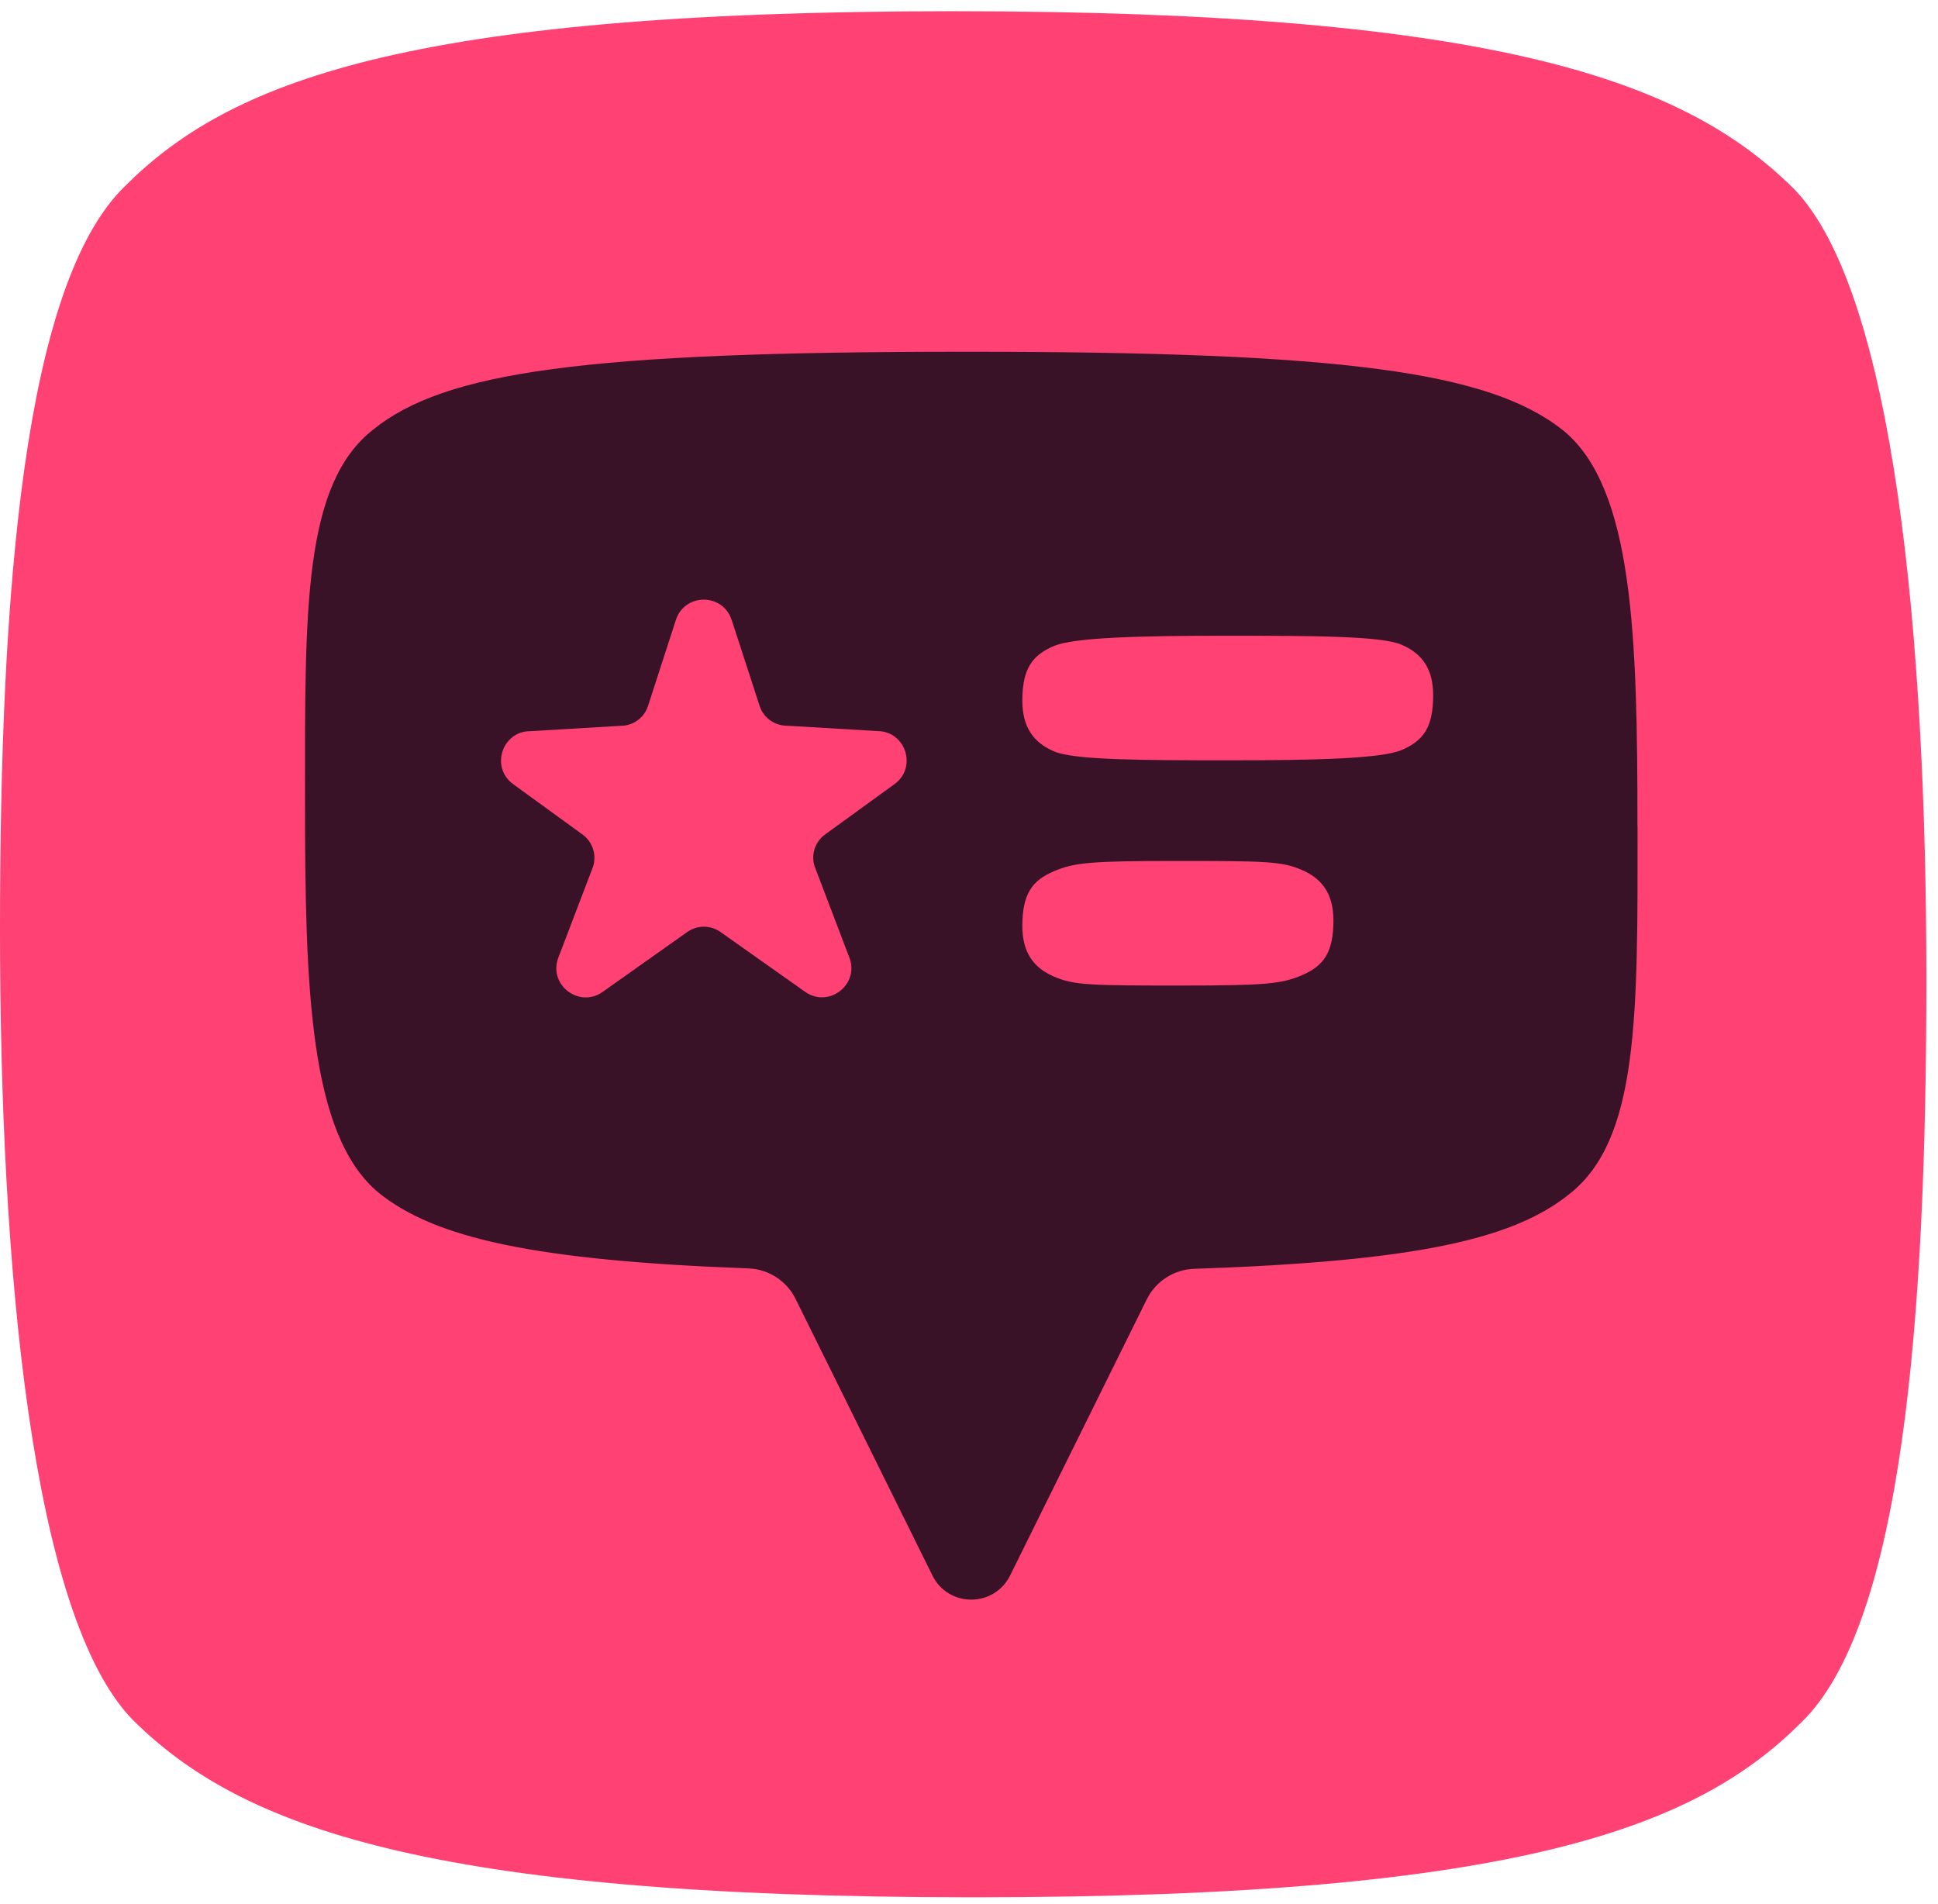
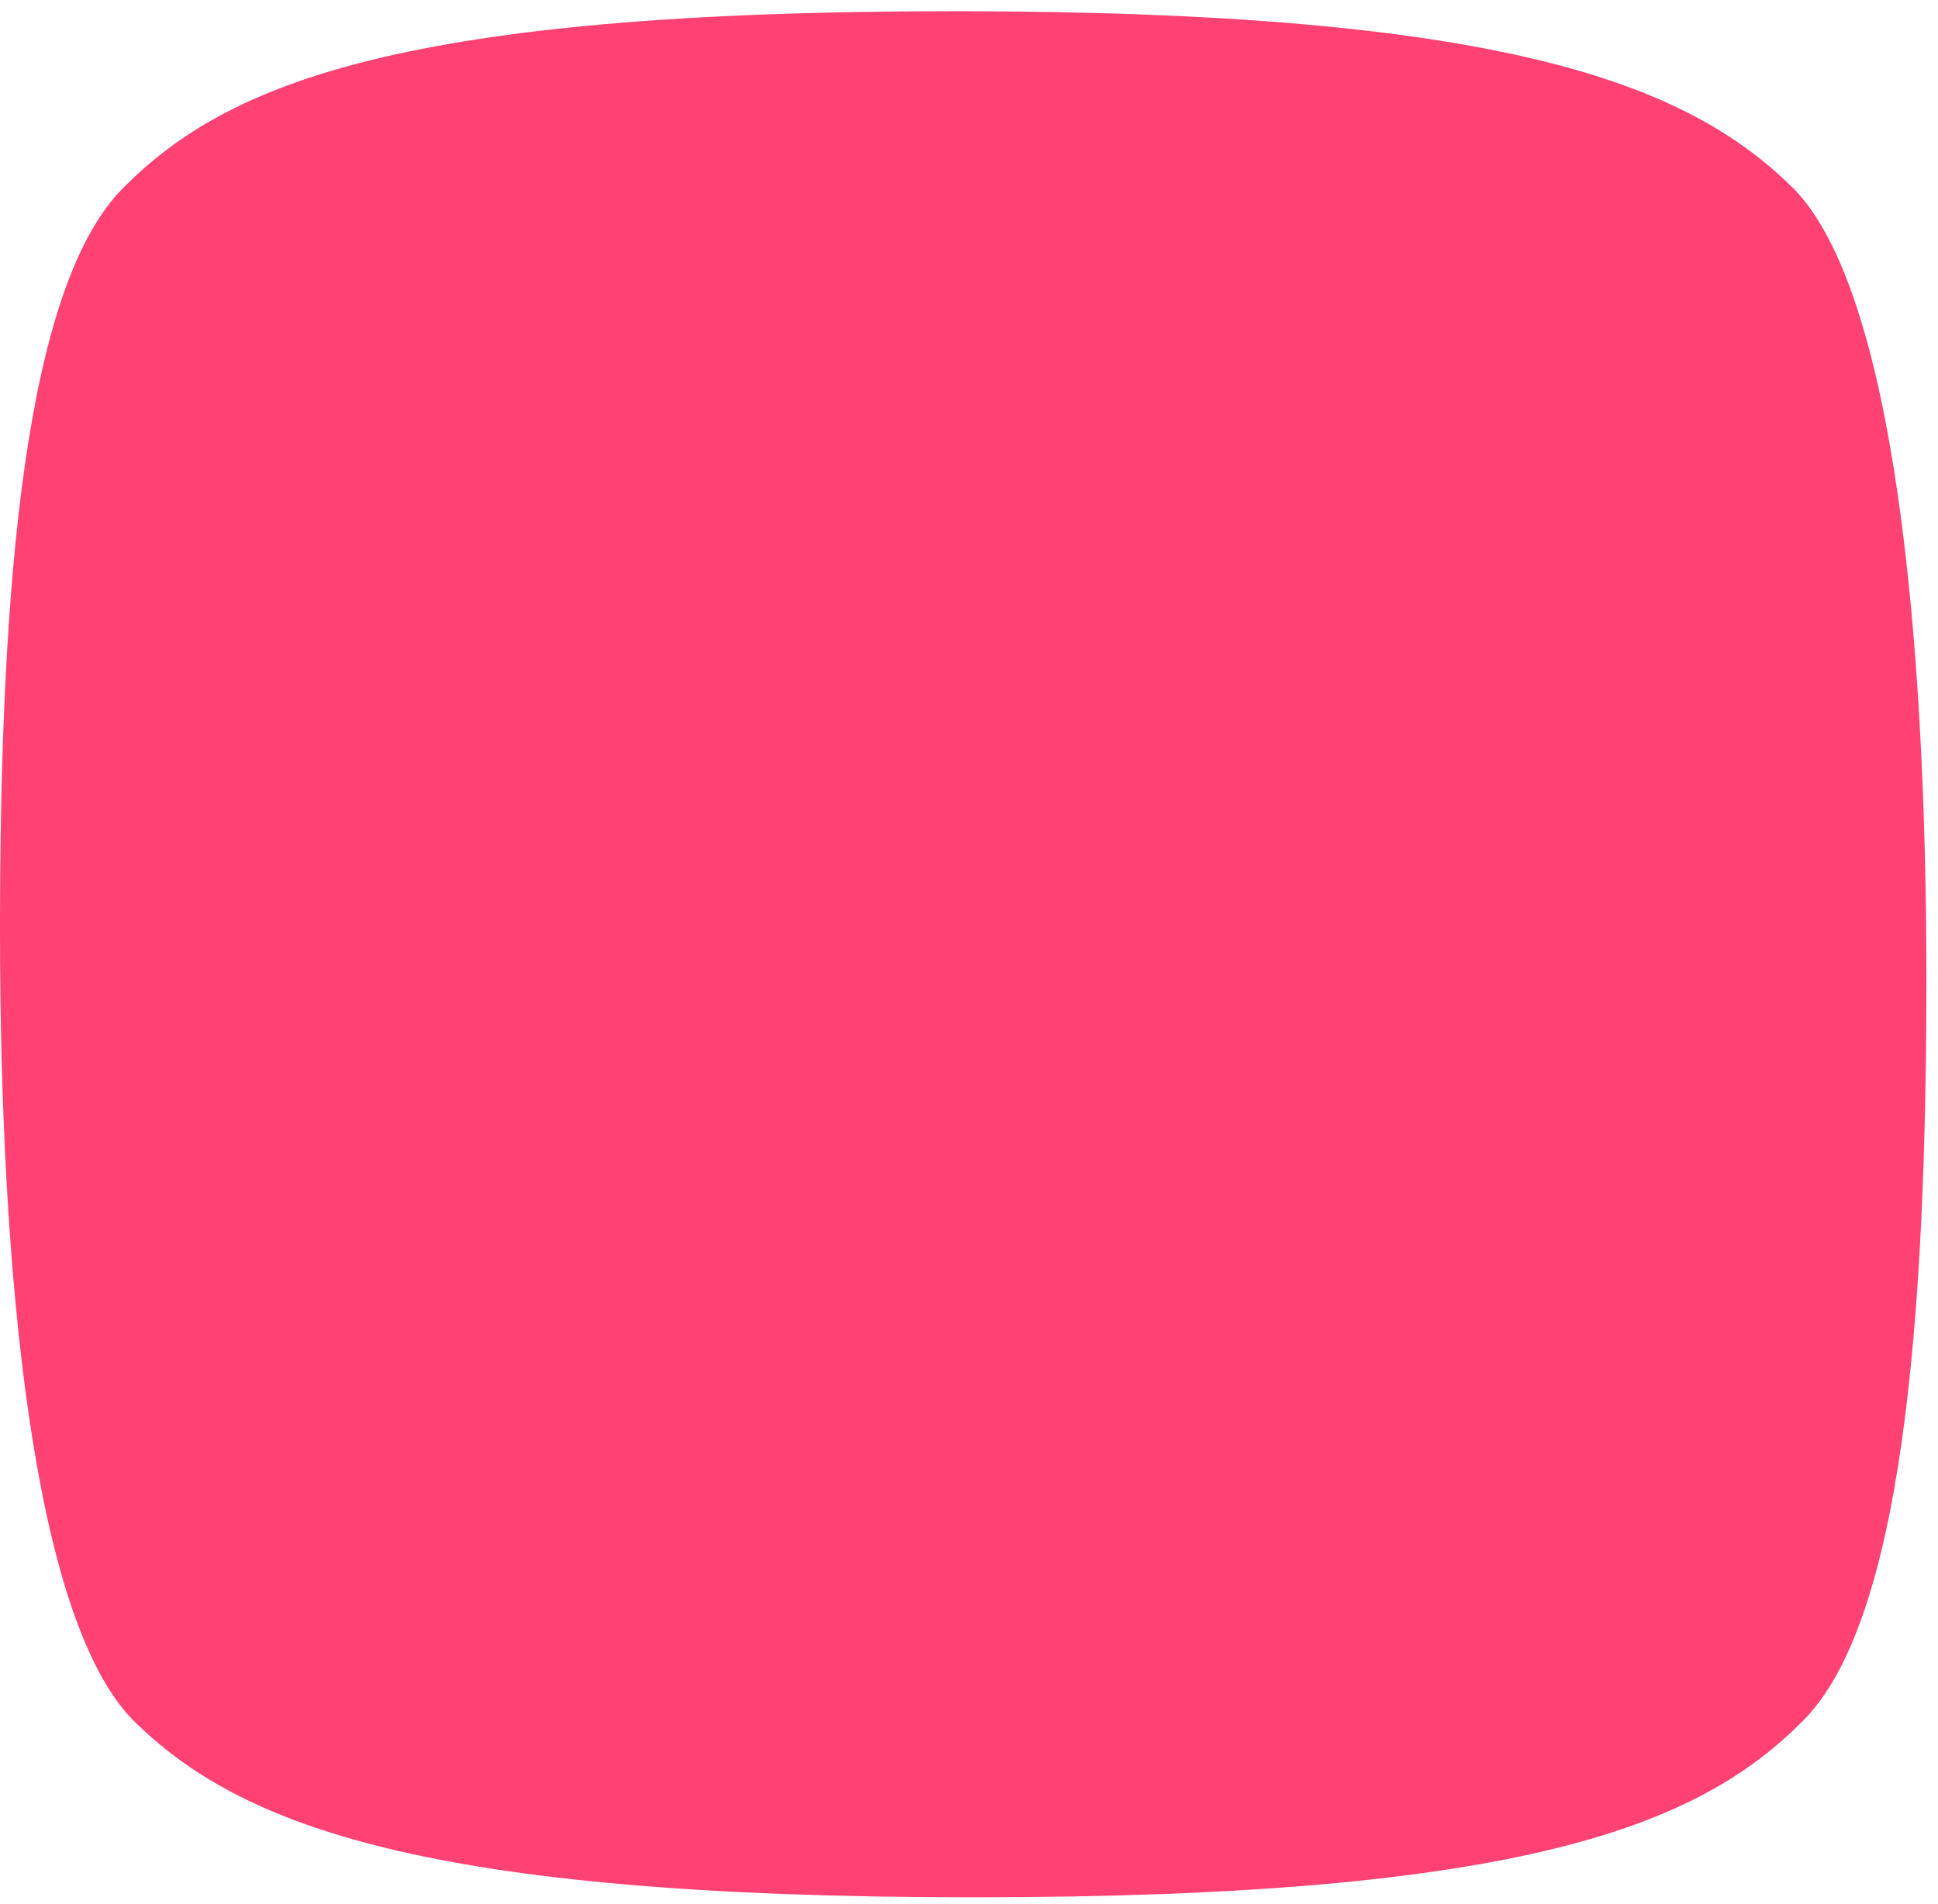
<svg xmlns="http://www.w3.org/2000/svg" width="57" height="56" viewBox="0 0 57 56" fill="none">
  <path d="M52.757 5.551C49.629 2.439 44.194 0.33 28.027 0.33C11.86 0.33 6.712 2.439 3.673 5.478C0.707 8.353 0 17.341 0 27.327C0 37.312 0.936 47.539 3.902 50.578C7.029 53.69 12.464 55.8 28.631 55.8C44.798 55.8 49.946 53.69 52.985 50.651C55.951 47.776 56.658 38.788 56.658 28.799C56.658 18.811 55.722 8.587 52.757 5.548V5.551Z" fill="#FF4173" />
-   <path d="M48.16 24.285C48.16 18.709 48.042 14.367 45.992 12.671C43.83 10.935 39.535 10.342 28.352 10.345C17.17 10.345 13.075 10.938 10.974 12.636C8.924 14.244 8.968 17.89 8.971 23.467C8.971 29.044 9.088 33.385 11.139 35.081C12.796 36.413 15.709 37.07 22.01 37.304C22.603 37.325 23.137 37.671 23.398 38.199L27.425 46.337C27.892 47.281 29.238 47.281 29.708 46.337L33.73 38.211C33.994 37.68 34.531 37.334 35.123 37.316C41.647 37.096 44.513 36.445 46.159 35.116C48.209 33.508 48.166 29.862 48.163 24.285H48.16Z" fill="#3A1227" />
  <path d="M21.52 18.233L22.342 20.762C22.453 21.108 22.779 21.343 23.142 21.343L25.803 21.501C26.636 21.501 26.985 22.569 26.311 23.059L24.266 24.543C23.97 24.757 23.846 25.139 23.961 25.485L24.996 28.201C25.255 28.993 24.345 29.653 23.671 29.163L21.198 27.415C20.901 27.201 20.502 27.201 20.206 27.415L17.733 29.166C17.058 29.656 16.149 28.996 16.407 28.204L17.443 25.488C17.554 25.142 17.431 24.76 17.137 24.546L15.093 23.062C14.418 22.572 14.764 21.504 15.597 21.504L18.258 21.346C18.622 21.346 18.948 21.111 19.059 20.762L19.88 18.23C20.139 17.438 21.259 17.438 21.517 18.23L21.52 18.233Z" fill="#FF4173" />
  <path d="M30.998 22.097C30.412 21.844 30.069 21.404 30.069 20.609C30.069 19.668 30.356 19.272 30.998 18.999C31.594 18.747 33.521 18.697 36.035 18.697C38.696 18.697 40.635 18.706 41.222 18.961C41.809 19.213 42.152 19.653 42.152 20.448C42.152 21.39 41.864 21.786 41.222 22.059C40.626 22.311 38.699 22.361 36.185 22.361C33.524 22.361 31.585 22.352 30.998 22.097Z" fill="#FF4173" />
-   <path d="M30.998 28.721C30.412 28.468 30.069 28.028 30.069 27.233C30.069 26.292 30.356 25.896 30.998 25.623C31.594 25.371 32.055 25.321 34.569 25.321C37.229 25.321 37.702 25.33 38.288 25.585C38.875 25.837 39.218 26.277 39.218 27.072C39.218 28.014 38.931 28.41 38.288 28.683C37.693 28.935 37.232 28.985 34.718 28.985C32.057 28.985 31.585 28.976 30.998 28.721Z" fill="#FF4173" />
</svg>